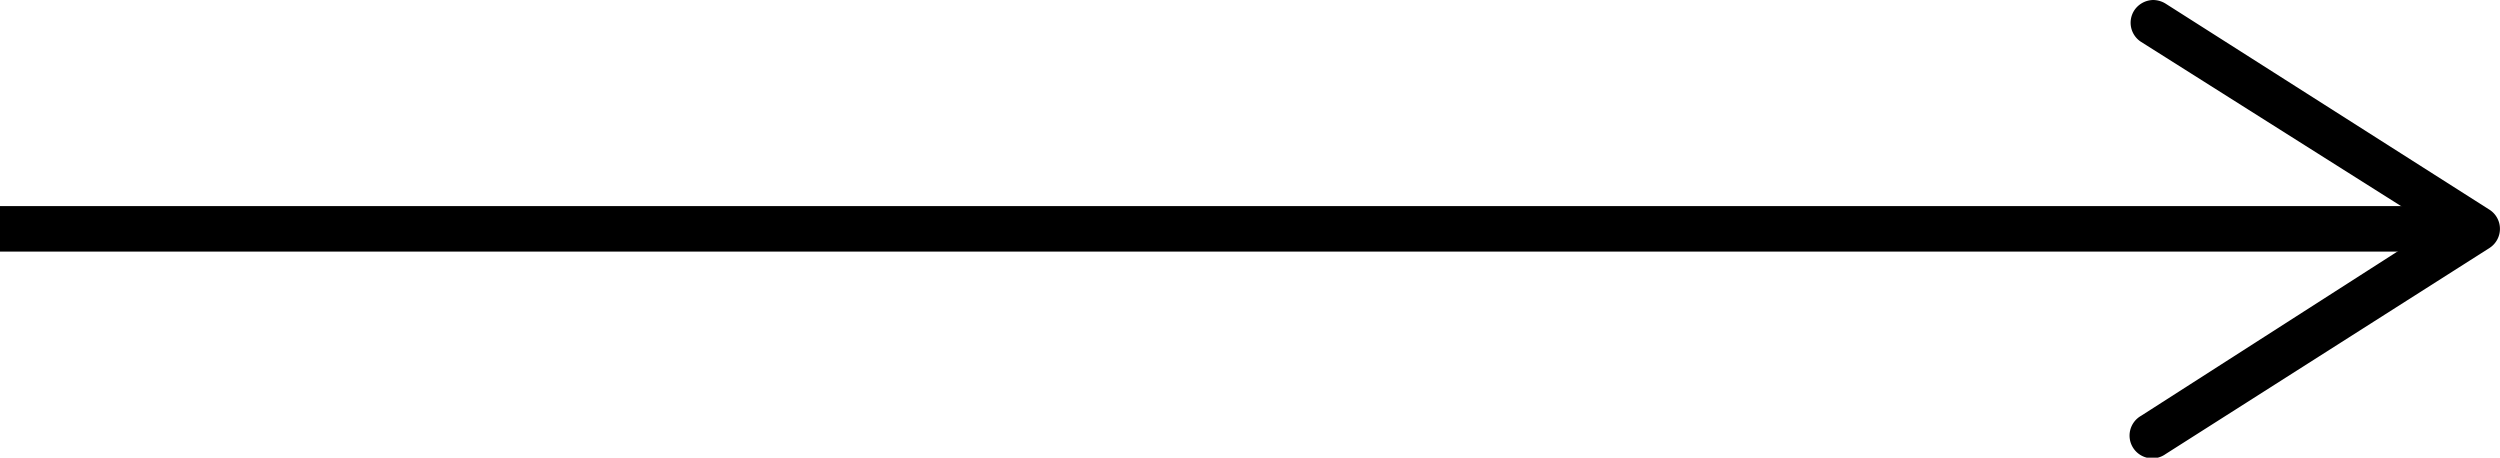
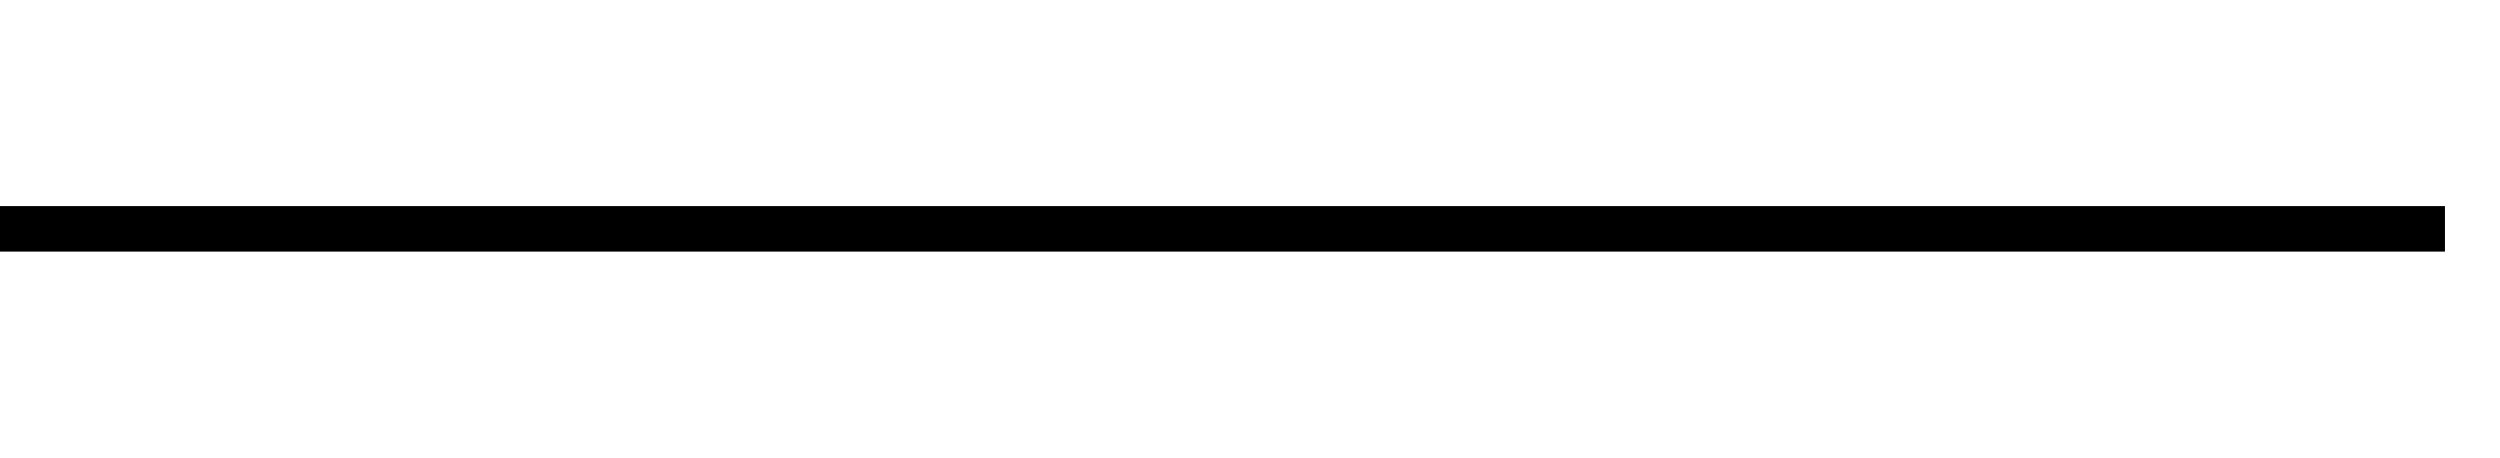
<svg xmlns="http://www.w3.org/2000/svg" viewBox="0 0 54.95 10.06">
  <defs>
    <style>.cls-1{fill:none;stroke:#000;stroke-miterlimit:10;}</style>
  </defs>
  <g id="Calque_2" data-name="Calque 2">
    <g id="Calque_1-2" data-name="Calque 1">
      <line class="cls-1" x1="53.74" y1="5.03" y2="5.03" />
-       <path d="M46.91.23a.5.5,0,0,0,.15.69L53.52,5,47.06,9.14a.5.5,0,1,0,.54.84l7.12-4.53a.5.5,0,0,0,0-.84L47.6.08A.53.53,0,0,0,47.33,0,.51.51,0,0,0,46.91.23Z" />
    </g>
  </g>
</svg>